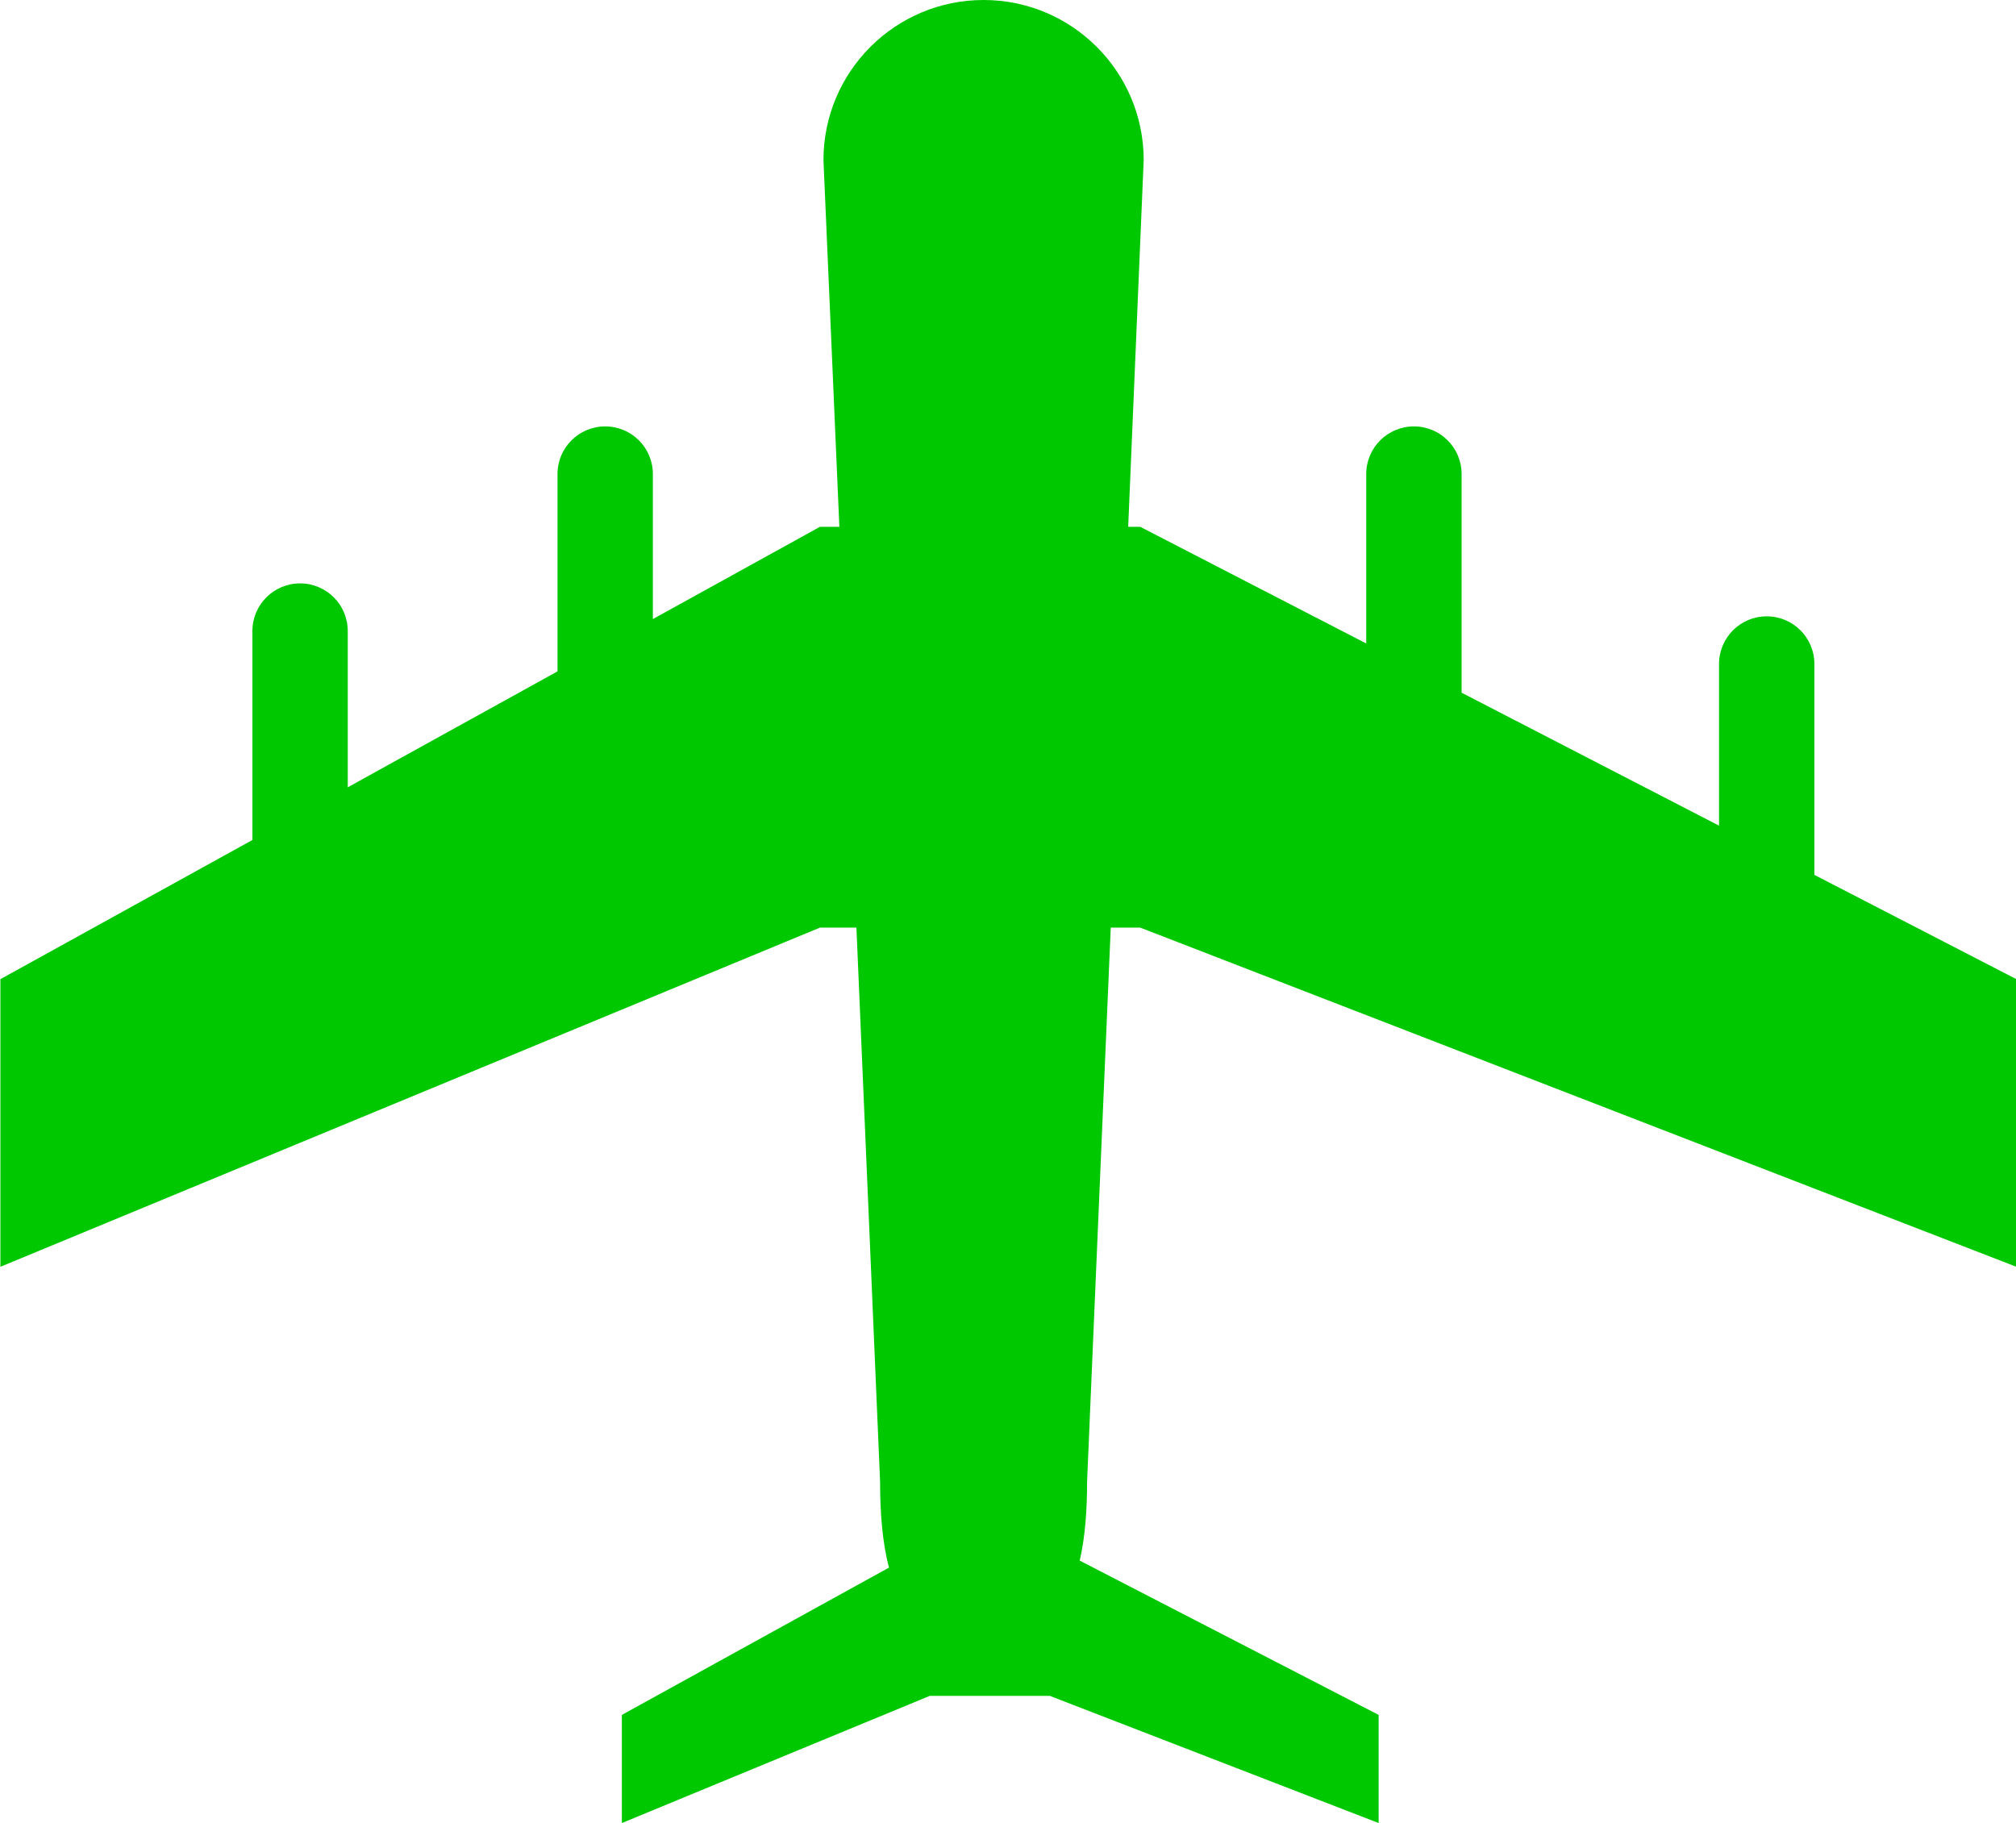
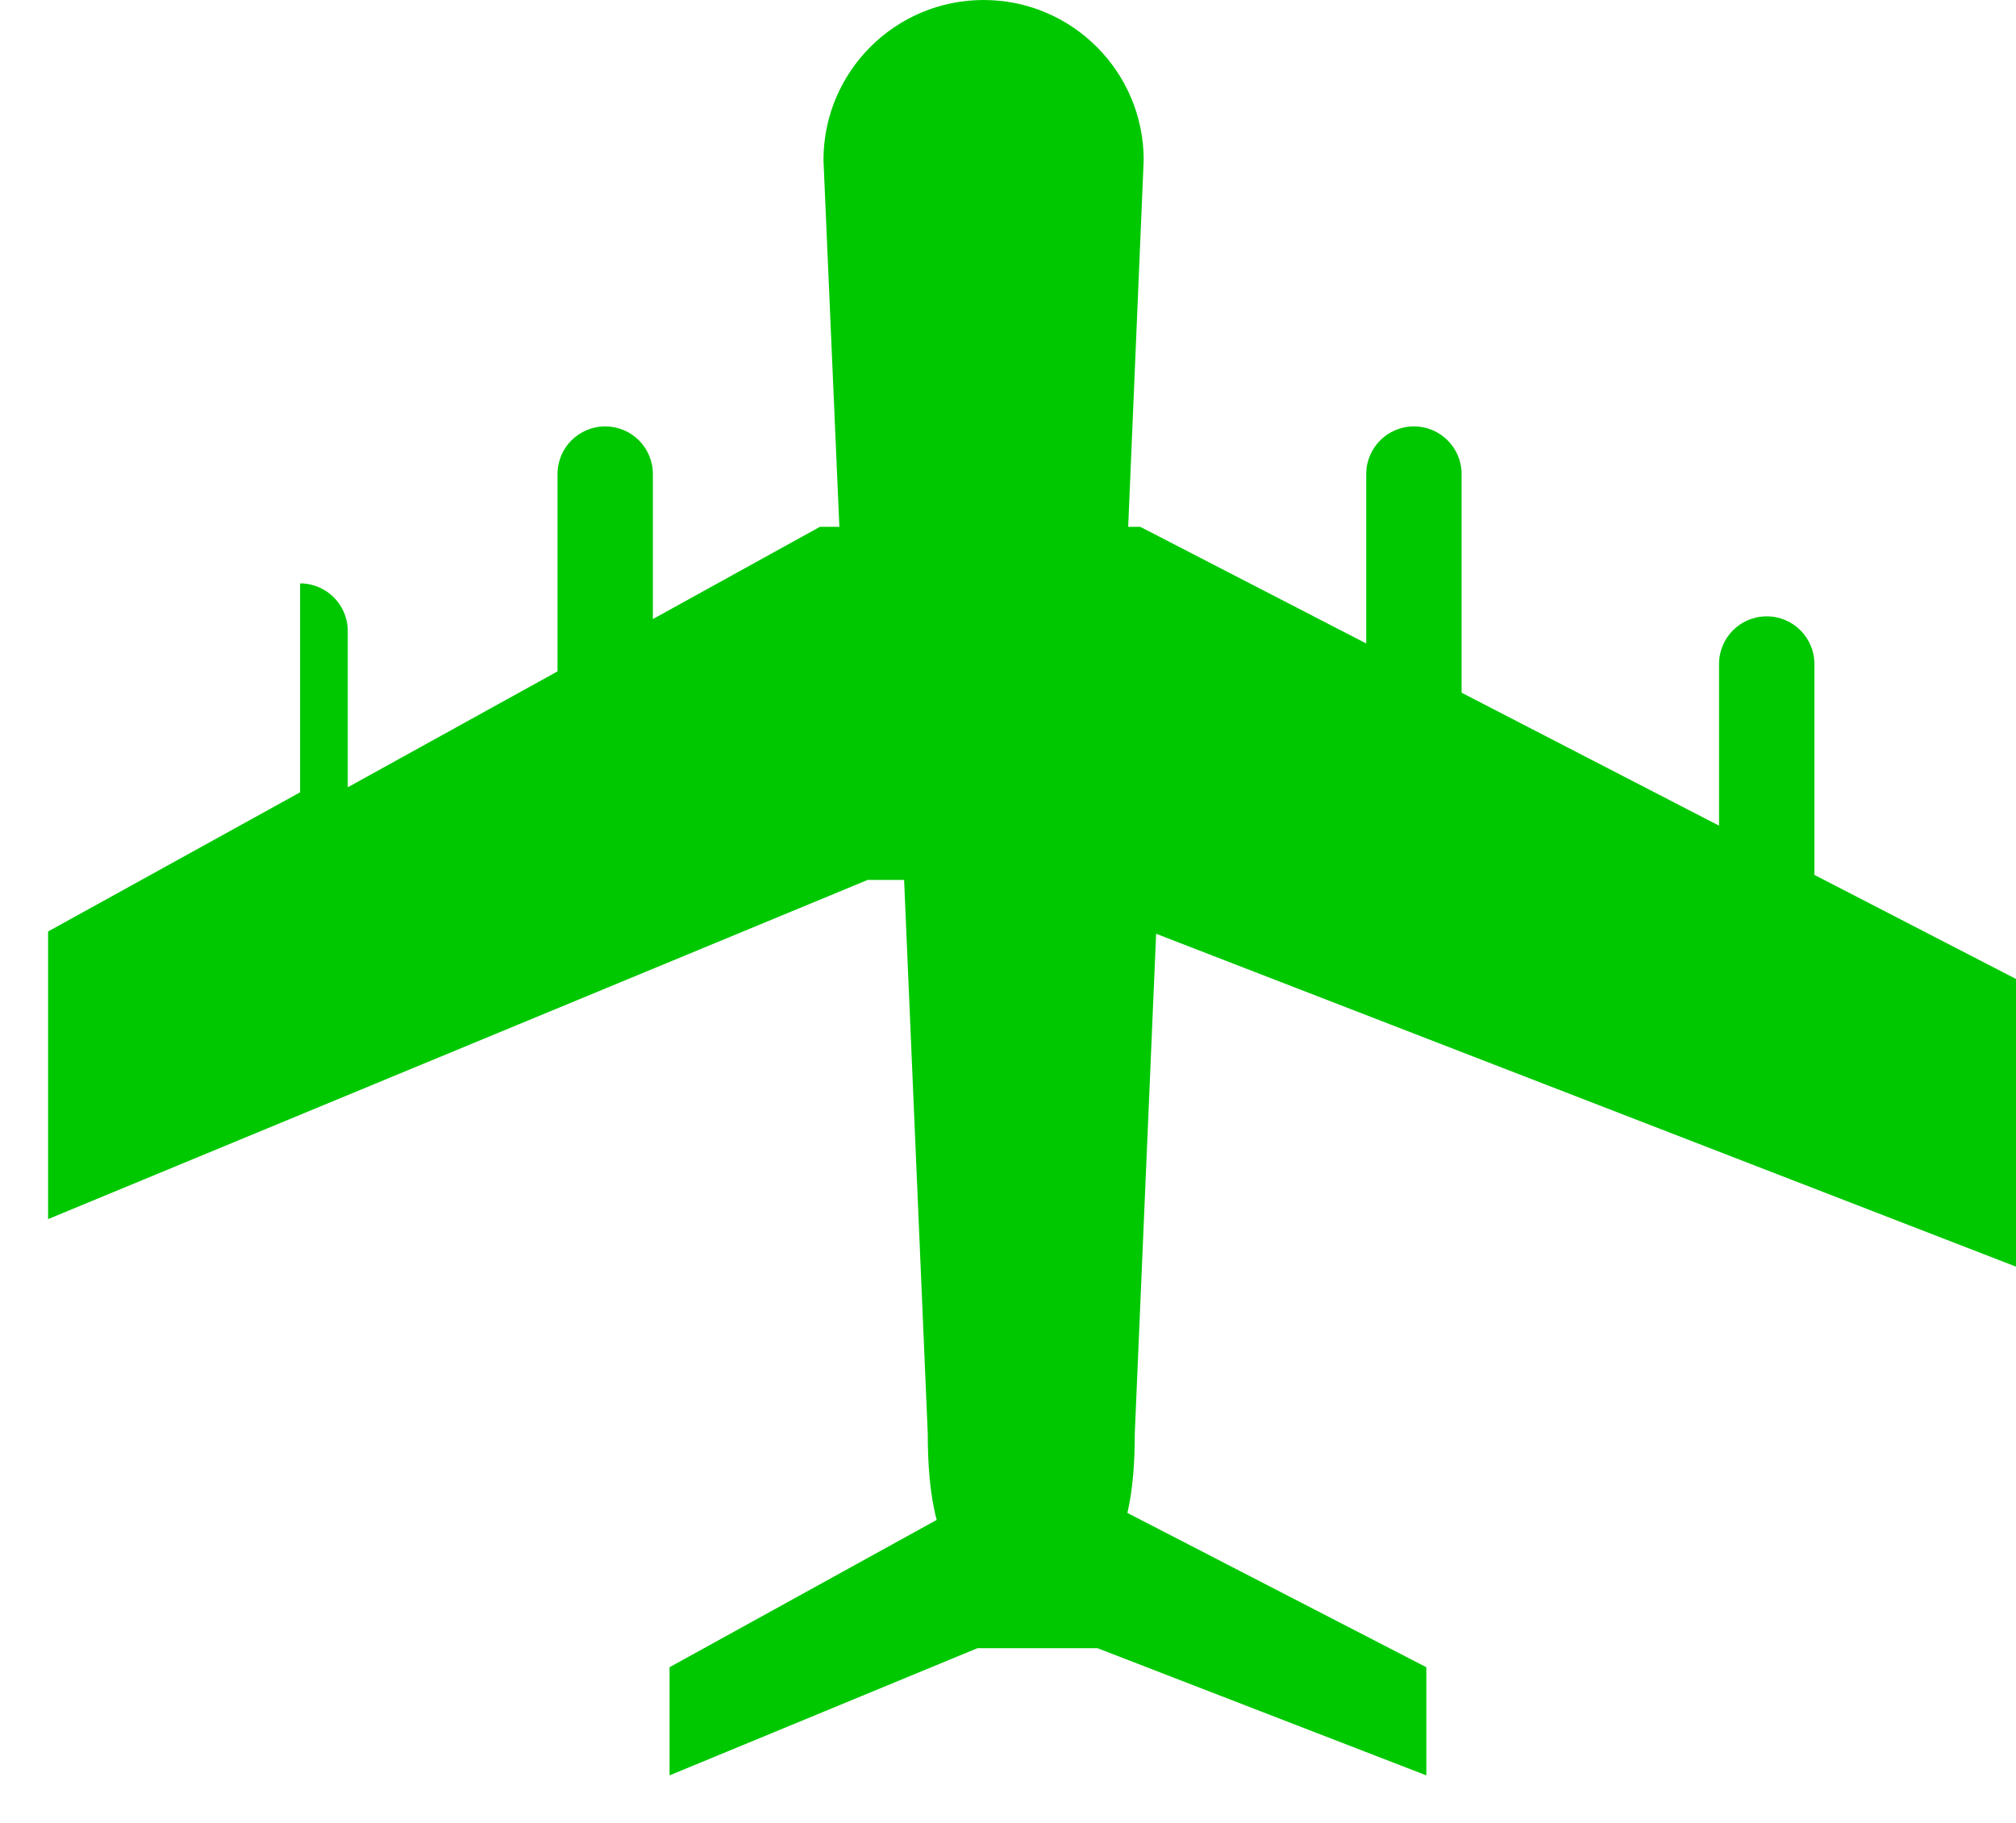
<svg xmlns="http://www.w3.org/2000/svg" id="Layer_2" data-name="Layer 2" viewBox="0 0 52 47.03">
  <defs>
    <style> .cls-1 { fill: #00c800; stroke-width: 0px; } </style>
  </defs>
  <g id="Layer_1-2" data-name="Layer 1">
-     <path class="cls-1" d="M28.65,23.93h.76l22.6,8.75v-7.42l-5.21-2.69v-5.44c0-.68-.55-1.23-1.23-1.23s-1.23.55-1.23,1.23v4.17l-6.64-3.43v-5.64c0-.68-.55-1.23-1.23-1.23s-1.23.55-1.23,1.23v4.37l-5.83-3.01h-.31l.4-9.46c0-2.28-1.85-4.13-4.13-4.13s-4.13,1.85-4.13,4.13l.41,9.46h-.5l-4.31,2.38v-3.74c0-.68-.55-1.23-1.23-1.23s-1.23.55-1.23,1.23v5.09l-5.41,2.99v-4.03c0-.68-.55-1.23-1.23-1.23s-1.23.55-1.23,1.23v5.39l-6.5,3.59v7.42l21.14-8.75h.94l.61,14.28c0,.82.06,1.59.23,2.23l-6.89,3.8v2.79l7.94-3.28h3.1l8.48,3.28v-2.79l-7.71-3.98c.14-.61.19-1.3.19-2.05l.61-14.28Z" />
+     <path class="cls-1" d="M28.65,23.93h.76l22.6,8.75v-7.42l-5.21-2.69v-5.44c0-.68-.55-1.23-1.23-1.23s-1.23.55-1.23,1.23v4.17l-6.64-3.43v-5.64c0-.68-.55-1.23-1.23-1.23s-1.23.55-1.23,1.23v4.37l-5.83-3.01h-.31l.4-9.46c0-2.28-1.85-4.13-4.13-4.13s-4.13,1.85-4.13,4.13l.41,9.46h-.5l-4.31,2.38v-3.74c0-.68-.55-1.23-1.23-1.23s-1.23.55-1.23,1.23v5.09l-5.41,2.99v-4.03c0-.68-.55-1.23-1.23-1.23v5.39l-6.5,3.59v7.42l21.14-8.75h.94l.61,14.28c0,.82.06,1.59.23,2.23l-6.89,3.8v2.79l7.94-3.28h3.1l8.48,3.28v-2.79l-7.71-3.98c.14-.61.19-1.3.19-2.05l.61-14.28Z" />
  </g>
</svg>